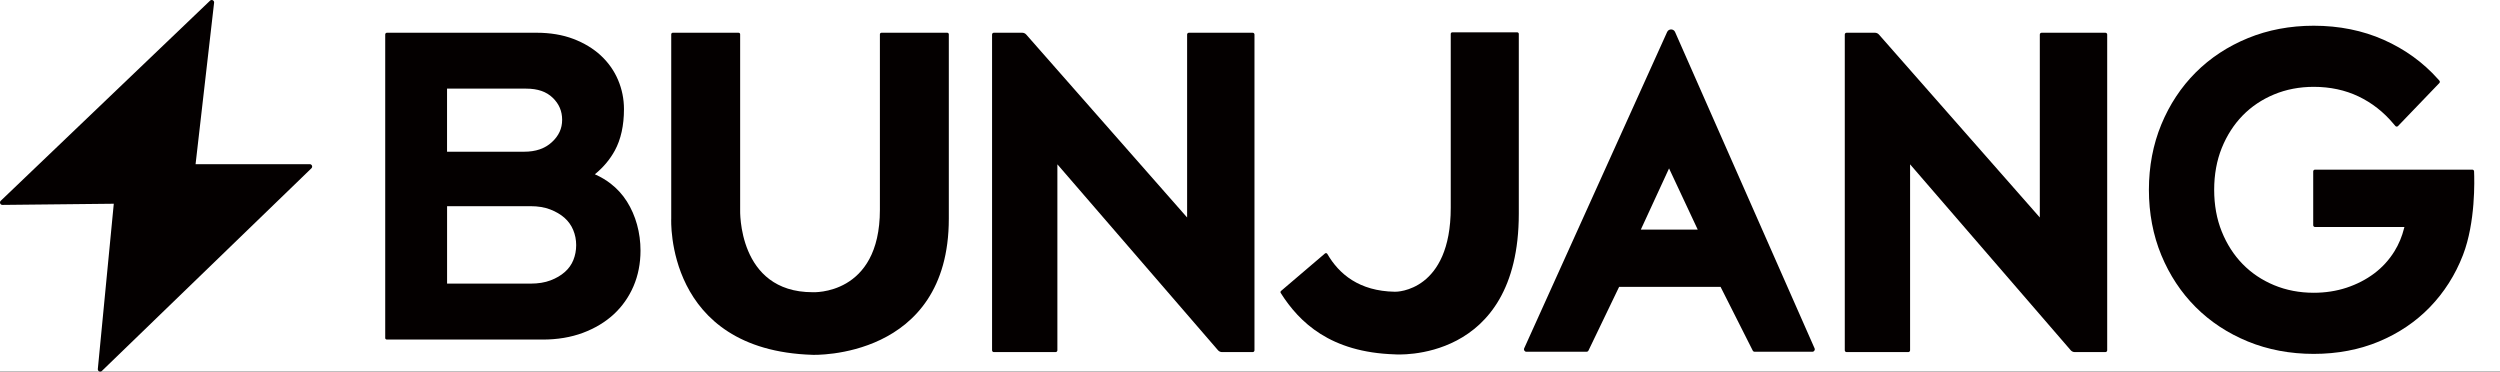
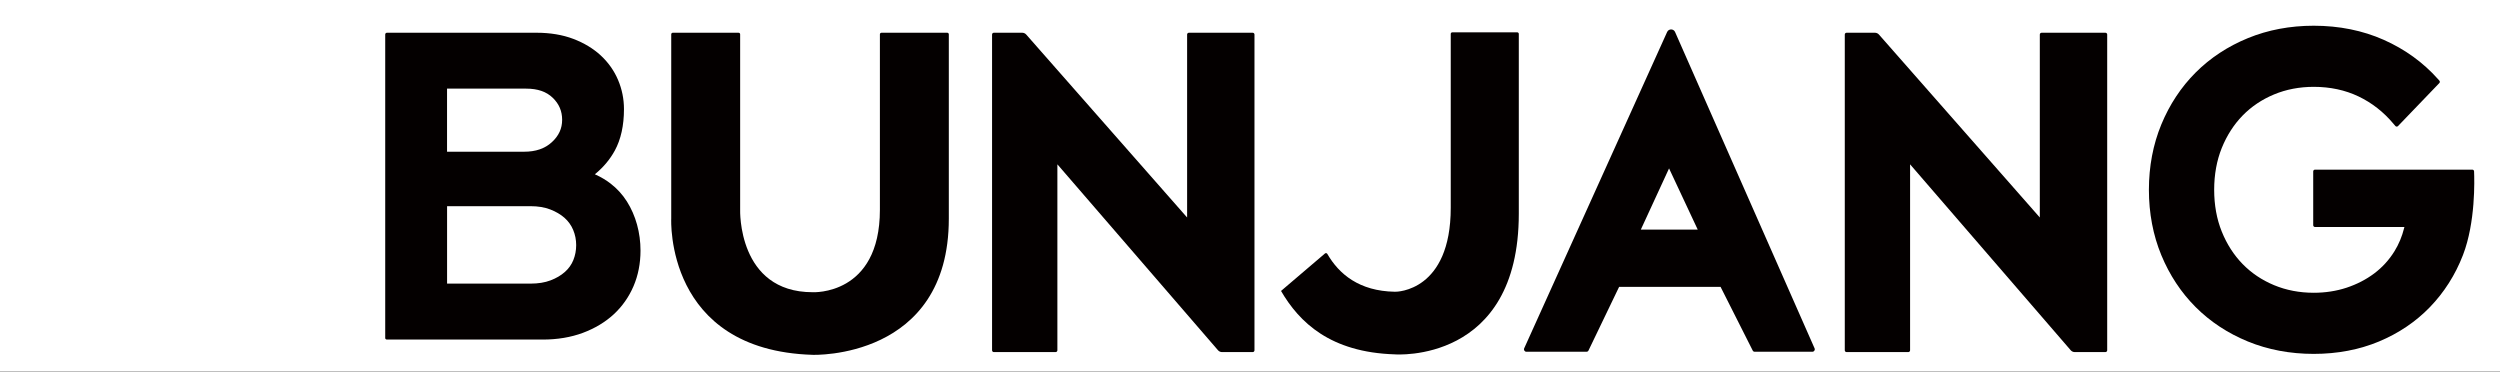
<svg xmlns="http://www.w3.org/2000/svg" width="148" height="22" viewBox="0 0 148 22" fill="none">
  <rect width="148" height="22" fill="#2F2F2F" />
  <rect id="Rectangle 1" x="-250" y="-596" width="9874" height="4125" fill="#3A3A3A" />
  <rect id="Rectangle 4868" x="-88" y="-60" width="323" height="134" fill="white" />
  <g id="Group 2610939">
    <g id="_ê²©ë¦¬_ëª¨ë" clip-path="url(#clip0_1928_33839)">
-       <path id="Vector" d="M85.977 1.914C85.925 1.914 85.884 1.956 85.884 2.007V12.3C85.884 17.235 82.696 17.282 82.576 17.271C82.574 17.271 82.571 17.271 82.569 17.271C80.469 17.235 79.268 16.228 78.578 15.032C78.549 14.982 78.483 14.969 78.437 15.007L75.837 17.224C75.802 17.255 75.794 17.306 75.819 17.345C76.921 19.083 78.753 20.859 82.571 20.978C82.571 20.978 89.913 21.556 89.913 12.656V2.007C89.913 1.956 89.871 1.914 89.82 1.914H85.974H85.977Z" fill="#040000" />
-       <path id="Vector_2" d="M18.338 9.72H11.578L12.675 0.159C12.69 0.026 12.532 -0.052 12.435 0.04L0.044 11.887C-0.049 11.976 0.015 12.133 0.144 12.131L6.736 12.061L5.791 21.845C5.778 21.976 5.937 22.052 6.031 21.96L18.436 9.963C18.528 9.874 18.465 9.718 18.337 9.718L18.338 9.72Z" fill="#040000" />
+       <path id="Vector" d="M85.977 1.914C85.925 1.914 85.884 1.956 85.884 2.007V12.3C85.884 17.235 82.696 17.282 82.576 17.271C82.574 17.271 82.571 17.271 82.569 17.271C80.469 17.235 79.268 16.228 78.578 15.032C78.549 14.982 78.483 14.969 78.437 15.007L75.837 17.224C76.921 19.083 78.753 20.859 82.571 20.978C82.571 20.978 89.913 21.556 89.913 12.656V2.007C89.913 1.956 89.871 1.914 89.82 1.914H85.974H85.977Z" fill="#040000" />
      <path id="Vector_3" d="M22.805 20V2.039C22.805 1.983 22.851 1.938 22.907 1.938H31.761C32.572 1.938 33.307 2.061 33.943 2.303C34.581 2.546 35.129 2.878 35.573 3.291C36.019 3.707 36.362 4.193 36.592 4.74C36.823 5.285 36.939 5.864 36.939 6.461C36.939 7.43 36.756 8.255 36.396 8.915C36.119 9.422 35.742 9.877 35.276 10.267L35.215 10.317L35.286 10.35C35.593 10.491 35.877 10.661 36.131 10.855C36.524 11.155 36.855 11.518 37.117 11.934C37.376 12.346 37.577 12.804 37.713 13.298C37.849 13.79 37.918 14.308 37.918 14.836C37.918 15.594 37.779 16.302 37.505 16.941C37.23 17.581 36.836 18.142 36.333 18.607C35.831 19.07 35.217 19.439 34.505 19.705C33.797 19.969 32.997 20.102 32.128 20.102H22.902C22.846 20.102 22.801 20.056 22.801 20H22.805ZM26.466 16.79H31.413C31.861 16.79 32.257 16.726 32.59 16.599C32.924 16.473 33.21 16.305 33.441 16.1C33.665 15.901 33.834 15.665 33.942 15.397C34.053 15.123 34.11 14.823 34.11 14.509C34.11 14.195 34.05 13.894 33.933 13.613C33.818 13.337 33.644 13.096 33.42 12.896C33.189 12.693 32.903 12.525 32.569 12.397C32.235 12.27 31.847 12.206 31.414 12.206H26.467V16.79H26.466ZM26.466 8.982H31.02C31.718 8.982 32.258 8.797 32.672 8.415C33.081 8.039 33.279 7.607 33.279 7.093C33.279 6.58 33.097 6.151 32.722 5.789C32.345 5.424 31.831 5.247 31.15 5.247H26.465V8.982H26.466Z" fill="#040000" />
      <path id="Vector_4" d="M136.972 20.95C135.575 20.95 134.263 20.703 133.075 20.216C131.885 19.728 130.846 19.044 129.984 18.181C129.121 17.319 128.437 16.283 127.949 15.102C127.462 13.922 127.215 12.622 127.215 11.237C127.215 9.852 127.462 8.552 127.949 7.372C128.437 6.19 129.121 5.155 129.984 4.292C130.846 3.43 131.885 2.745 133.075 2.258C134.263 1.77 135.575 1.523 136.972 1.523C138.477 1.523 139.874 1.805 141.124 2.361C142.374 2.918 143.449 3.695 144.319 4.672L144.412 4.775C144.448 4.816 144.447 4.878 144.409 4.917L141.961 7.464C141.918 7.509 141.845 7.506 141.805 7.458L141.696 7.33C141.111 6.63 140.414 6.086 139.625 5.709C138.836 5.332 137.943 5.141 136.974 5.141C136.132 5.141 135.341 5.292 134.623 5.591C133.906 5.889 133.28 6.31 132.762 6.841C132.244 7.373 131.829 8.019 131.529 8.76C131.23 9.502 131.079 10.335 131.079 11.236C131.079 12.136 131.23 12.971 131.529 13.711C131.828 14.453 132.243 15.098 132.762 15.63C133.28 16.162 133.905 16.582 134.623 16.881C135.341 17.18 136.131 17.332 136.974 17.332C137.659 17.332 138.313 17.231 138.917 17.032C139.521 16.832 140.072 16.549 140.555 16.187C141.034 15.827 141.437 15.385 141.755 14.87C142.01 14.457 142.202 13.996 142.325 13.501L142.341 13.438H137.047C136.989 13.438 136.942 13.391 136.942 13.333V10.148C136.942 10.089 136.989 10.043 137.047 10.043H146.362C146.417 10.043 146.462 10.086 146.465 10.14C146.488 10.662 146.555 13.163 145.808 15.098C145.351 16.283 144.685 17.317 143.854 18.178C143.021 19.041 142.006 19.727 140.84 20.215C139.673 20.702 138.373 20.95 136.974 20.95H136.972Z" fill="#040000" />
      <path id="Vector_5" d="M56.17 12.945V2.031C56.17 1.979 56.128 1.938 56.077 1.938H52.183C52.132 1.938 52.09 1.979 52.09 2.031V12.418C52.09 17.518 48.107 17.299 48.107 17.299C43.654 17.299 43.817 12.418 43.817 12.418V2.031C43.817 1.979 43.775 1.938 43.724 1.938H39.83C39.779 1.938 39.737 1.979 39.737 2.031V12.945C39.737 12.945 39.349 20.738 48.107 21.006C48.107 21.006 56.17 21.304 56.17 12.945Z" fill="#040000" />
      <path id="Vector_6" d="M124.746 20.738V2.043C124.746 1.985 124.698 1.938 124.64 1.938H120.863C120.805 1.938 120.757 1.985 120.757 2.043V12.875L111.234 2.046C111.173 1.977 111.086 1.938 110.994 1.938H109.317C109.259 1.938 109.211 1.985 109.211 2.043V20.738C109.211 20.796 109.259 20.844 109.317 20.844H112.971C113.029 20.844 113.077 20.796 113.077 20.738V9.728L122.585 20.733C122.645 20.803 122.734 20.844 122.827 20.844H124.64C124.698 20.844 124.746 20.796 124.746 20.738Z" fill="#040000" />
      <path id="Vector_7" d="M74.265 20.738V2.043C74.265 1.985 74.218 1.938 74.159 1.938H70.383C70.325 1.938 70.277 1.985 70.277 2.043V12.875L60.753 2.046C60.693 1.977 60.605 1.938 60.514 1.938H58.836C58.778 1.938 58.73 1.985 58.73 2.043V20.738C58.73 20.796 58.778 20.844 58.836 20.844H62.491C62.549 20.844 62.597 20.796 62.597 20.738V9.728L72.104 20.733C72.165 20.803 72.253 20.844 72.346 20.844H74.159C74.218 20.844 74.265 20.796 74.265 20.738Z" fill="#040000" />
      <path id="Vector_8" d="M93.923 20.824C93.973 20.824 94.02 20.794 94.04 20.748L95.852 16.981H101.857L103.76 20.751C103.781 20.796 103.826 20.824 103.876 20.824H107.291C107.396 20.824 107.466 20.717 107.423 20.622L99.165 1.897C99.076 1.692 98.786 1.691 98.694 1.894L90.232 20.62C90.189 20.716 90.258 20.824 90.363 20.824H93.923ZM97.136 13.594L98.808 9.969L100.506 13.594H97.134H97.136Z" fill="#040000" />
    </g>
  </g>
  <defs>
    <clipPath id="clip0_1928_33839">
      <rect width="148" height="22" fill="white" />
    </clipPath>
  </defs>
</svg>